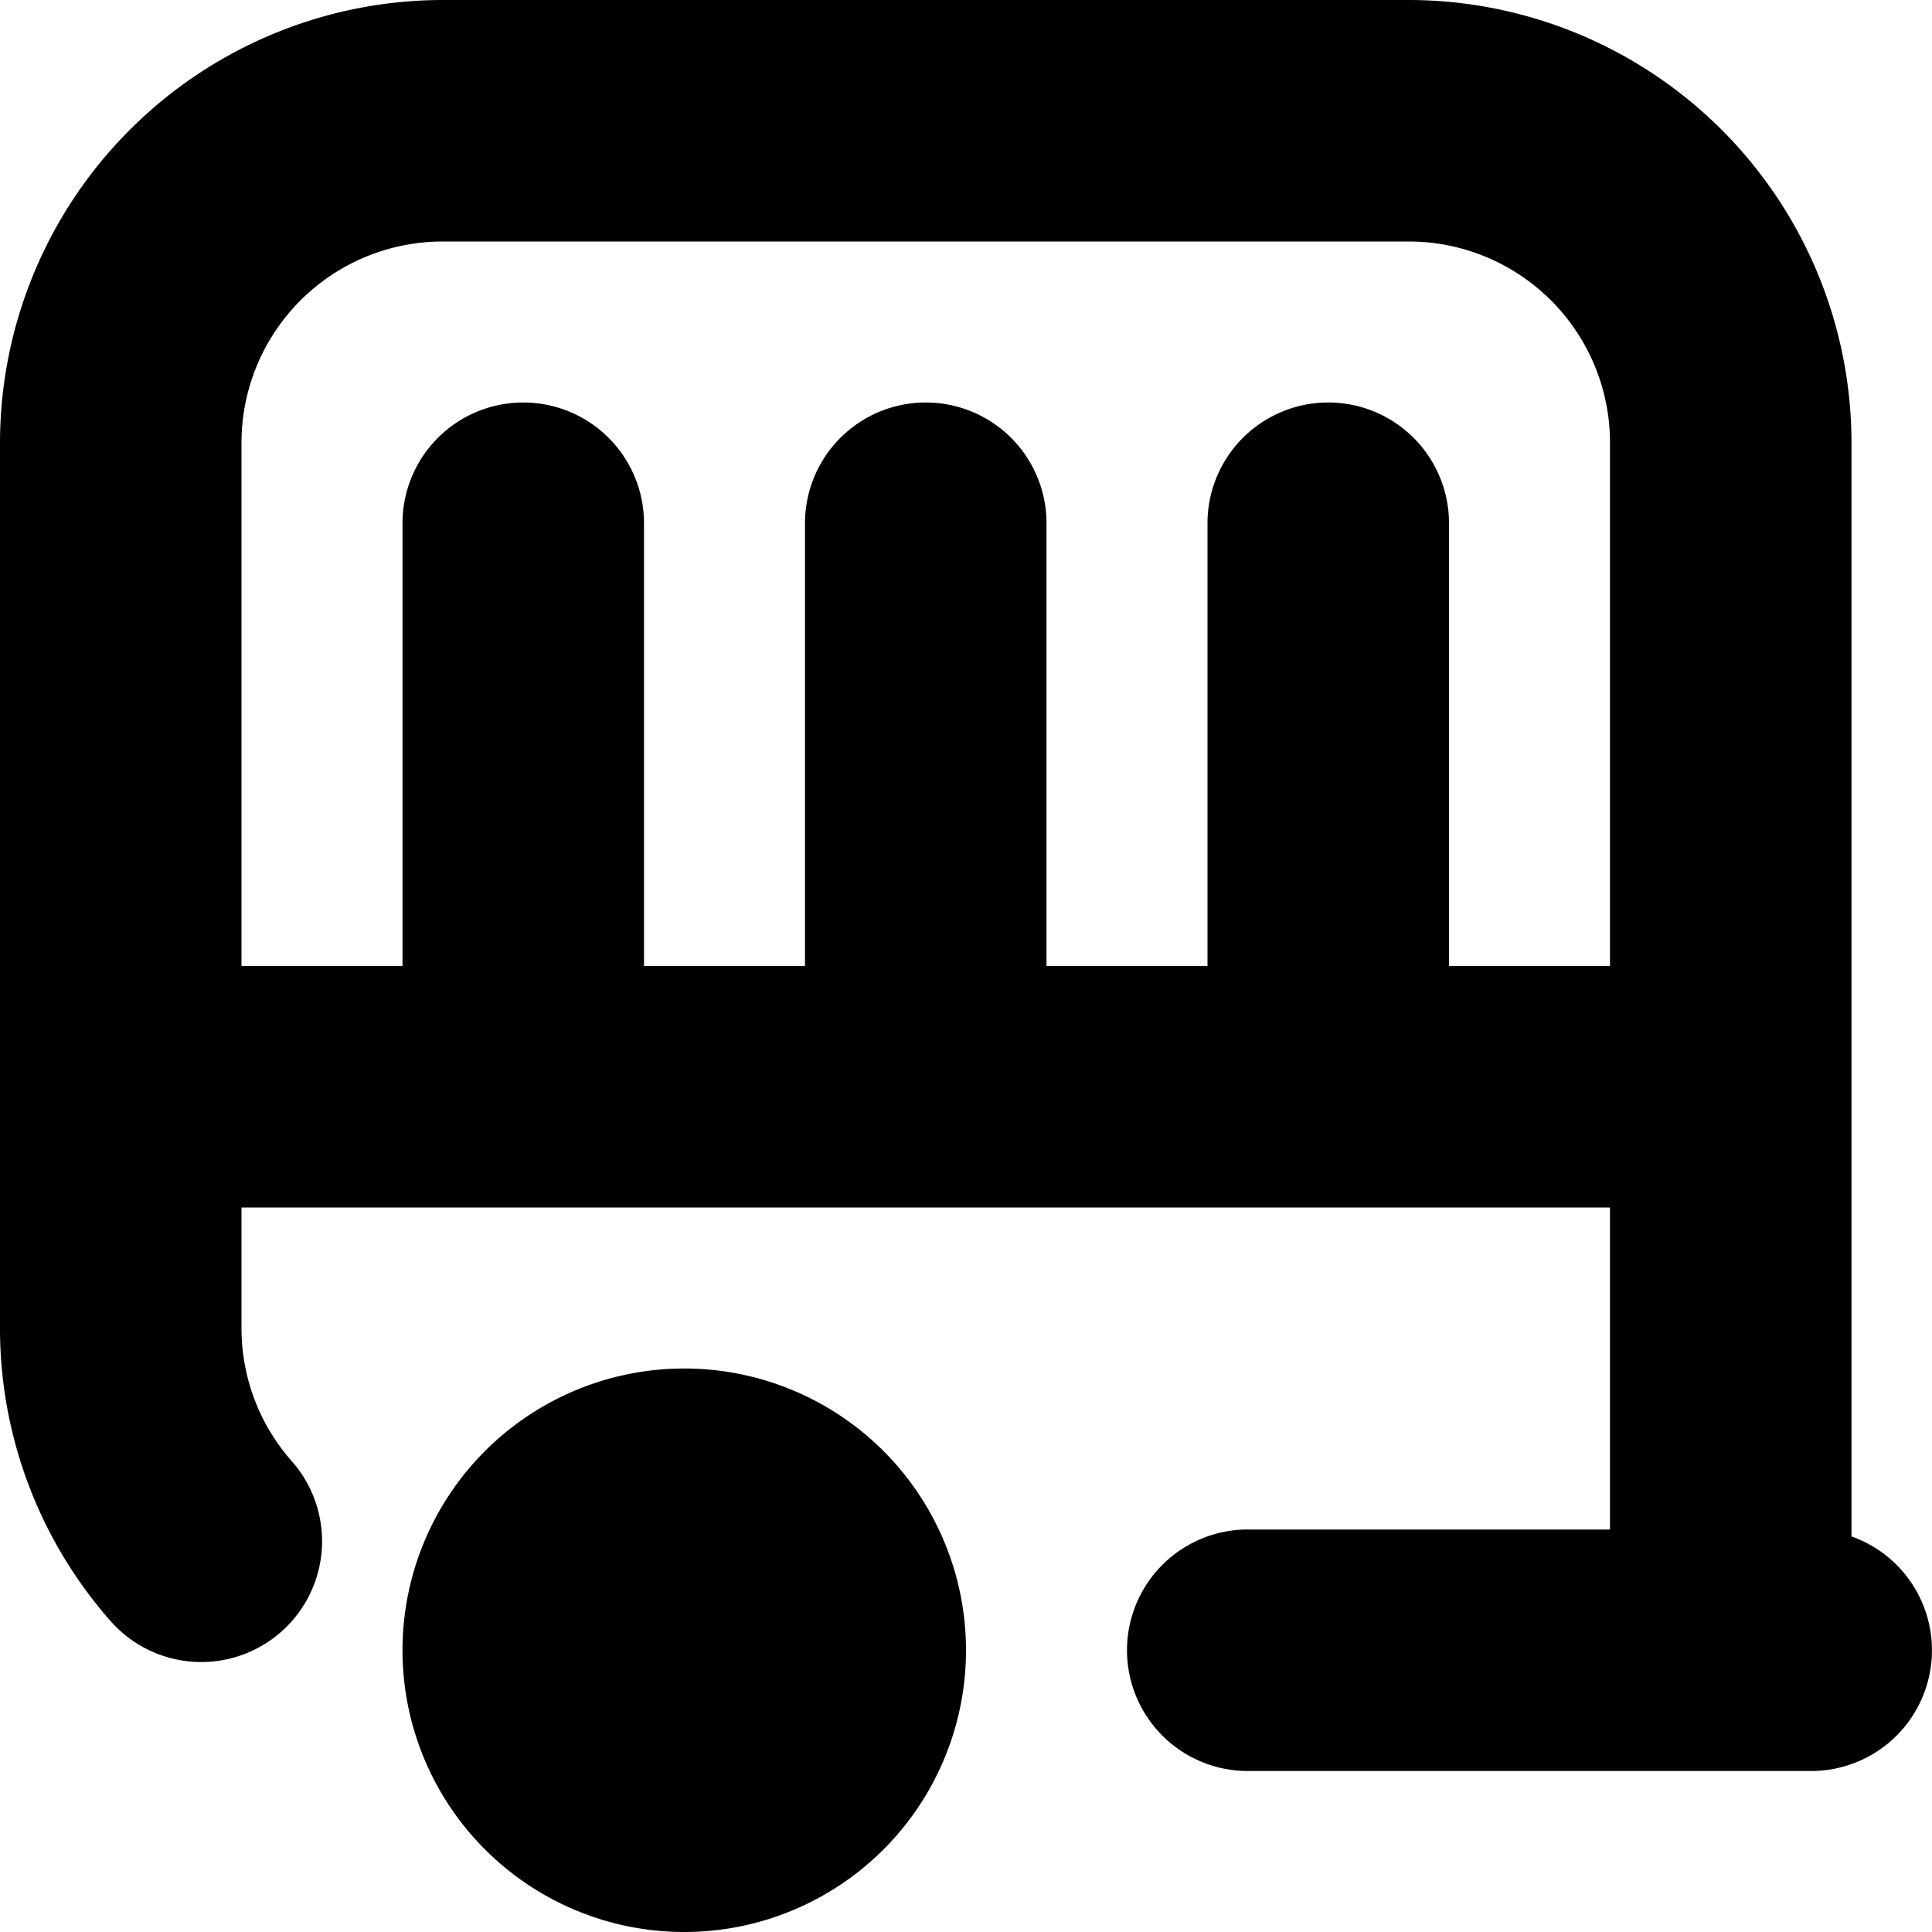
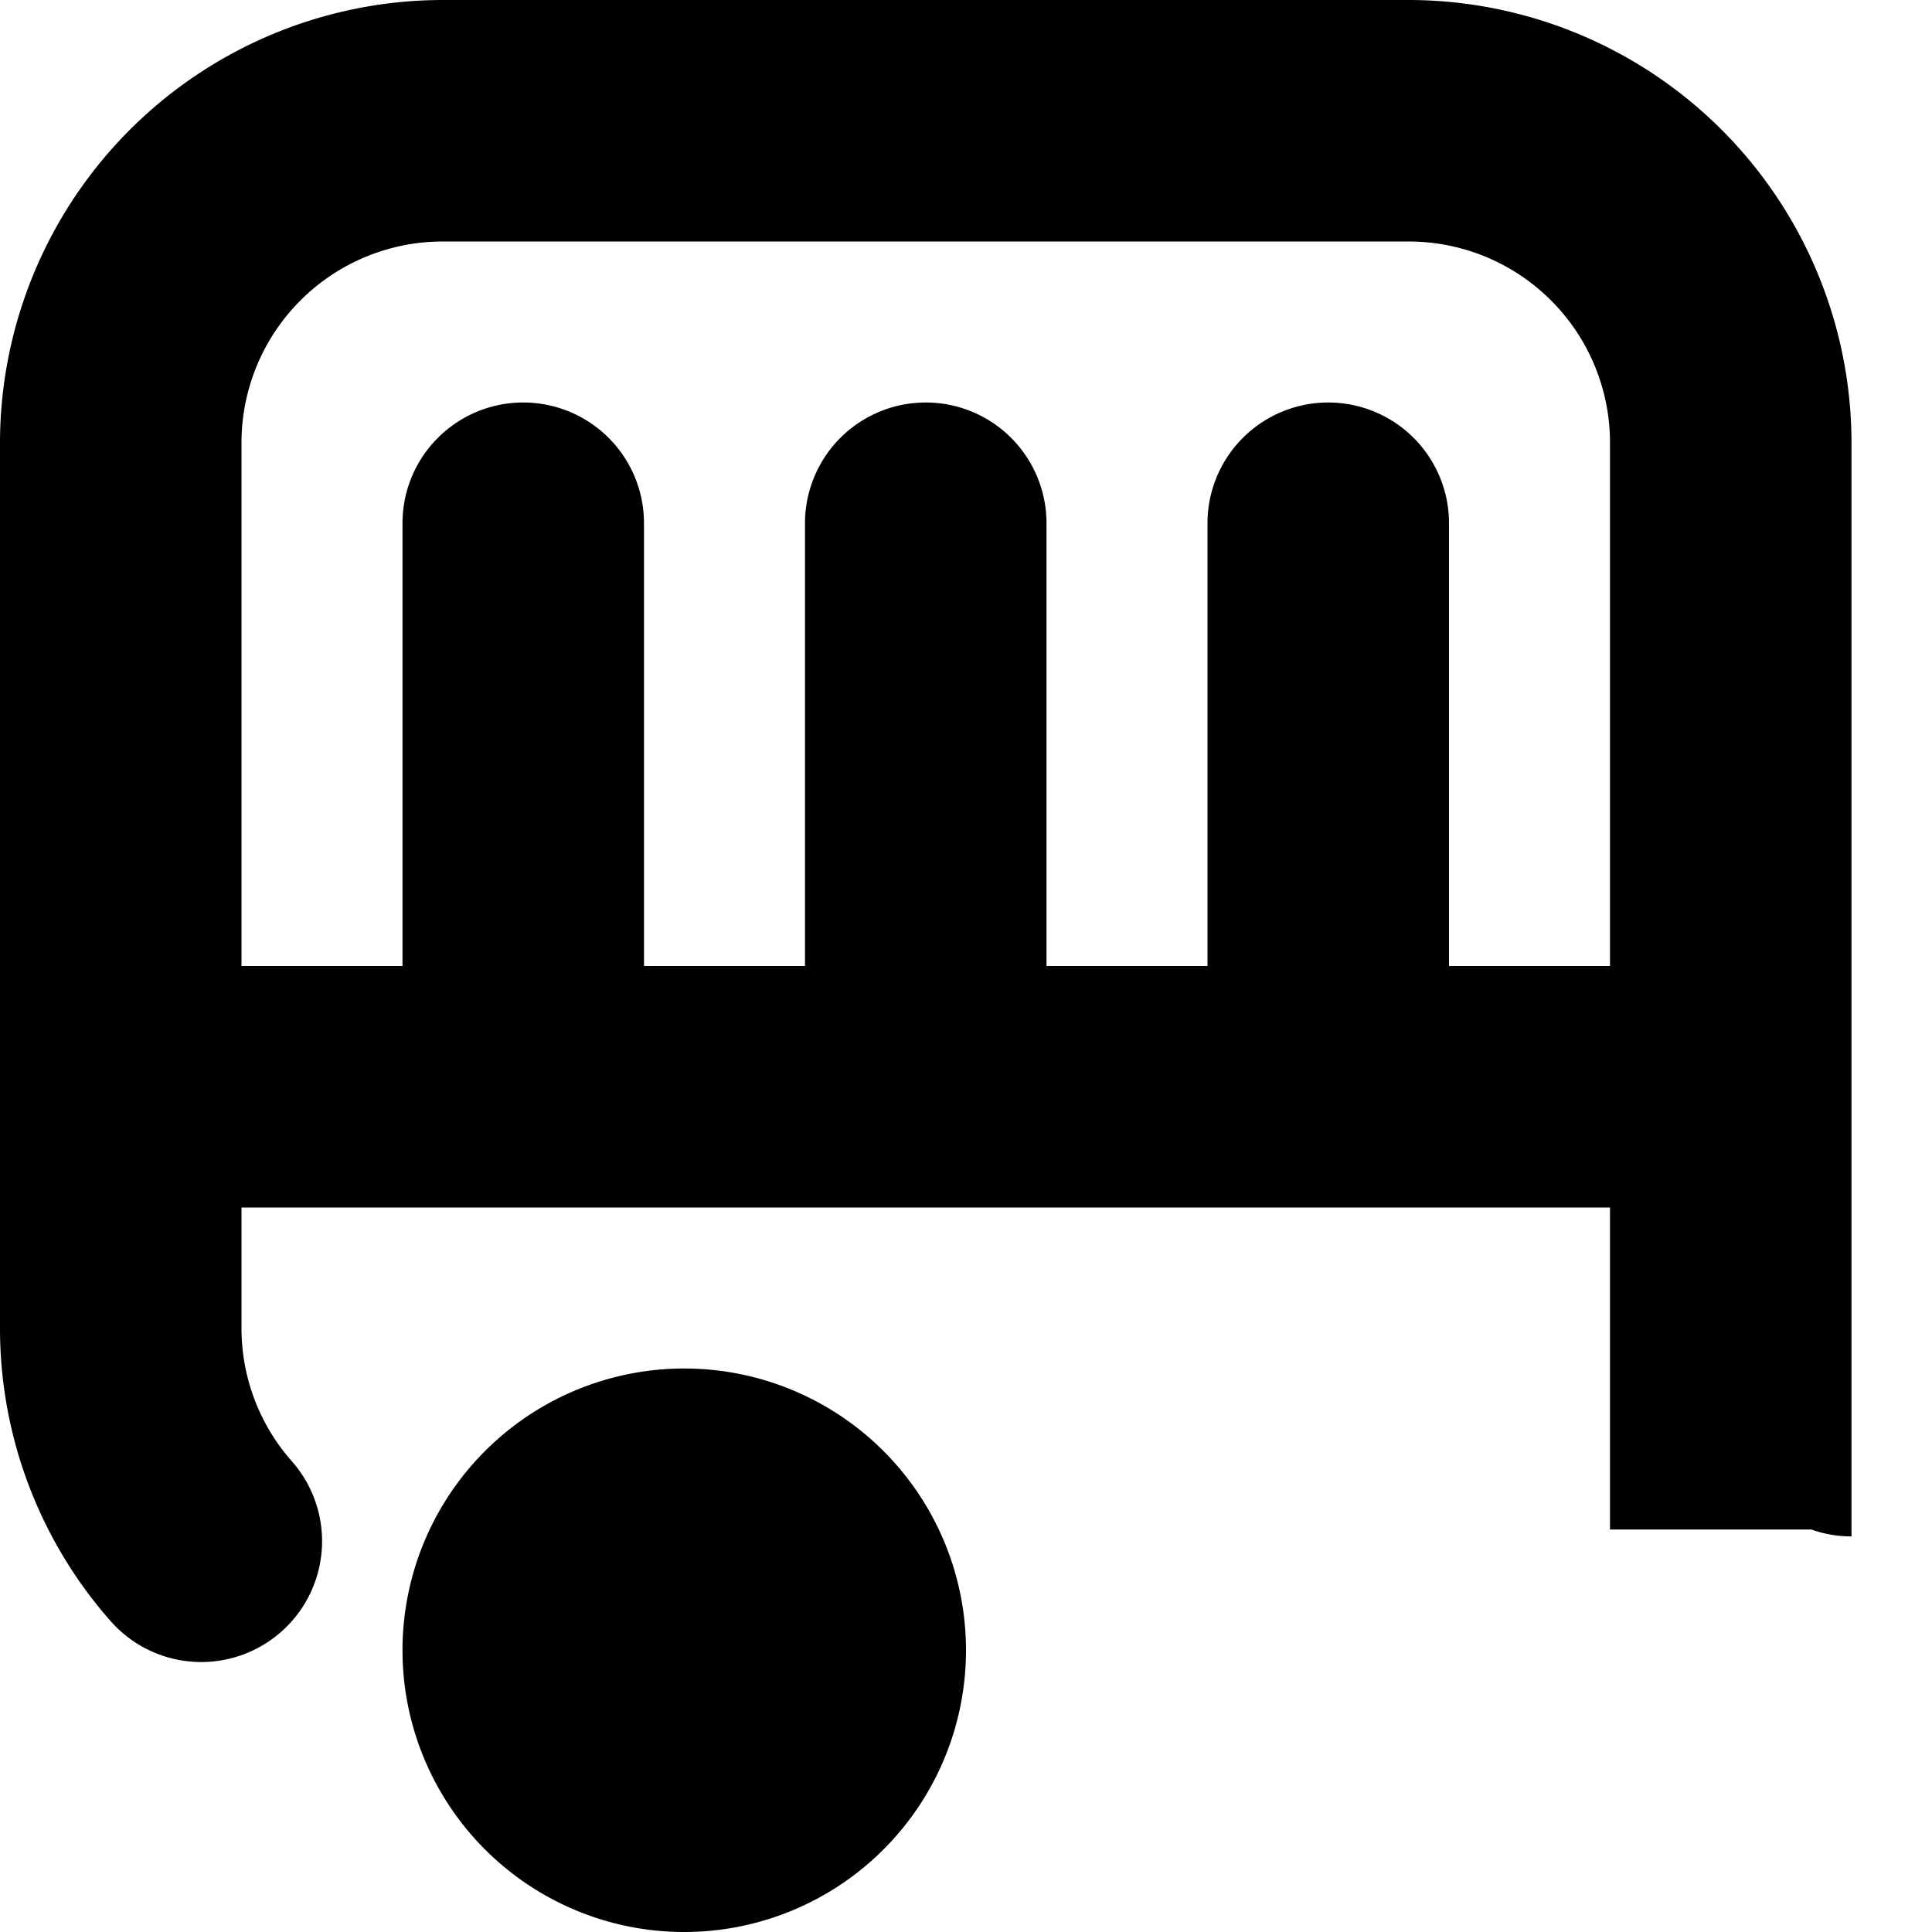
<svg xmlns="http://www.w3.org/2000/svg" id="Layer_1" data-name="Layer 1" viewBox="0 0 24 24" width="512" height="512">
-   <path d="M23,19.086V5.5A5.506,5.506,0,0,0,17.5,0H5.5A5.506,5.506,0,0,0,0,5.5v11a5.5,5.5,0,0,0,1.375,3.639,1.5,1.5,0,0,0,2.25-1.987A2.493,2.493,0,0,1,3,16.5V15H20v4H15.5a1.5,1.5,0,0,0,0,3h7A1.5,1.5,0,0,0,23,19.086ZM18,12V6.5a1.5,1.5,0,0,0-3,0V12H13V6.5a1.5,1.5,0,0,0-3,0V12H8V6.5a1.5,1.5,0,0,0-3,0V12H3V5.5A2.5,2.5,0,0,1,5.5,3h12A2.5,2.5,0,0,1,20,5.5V12Zm-6,8.5a3.5,3.5,0,0,1-7,0A3.5,3.5,0,0,1,12,20.5Z" />
+   <path d="M23,19.086V5.5A5.506,5.506,0,0,0,17.5,0H5.5A5.506,5.506,0,0,0,0,5.5v11a5.5,5.5,0,0,0,1.375,3.639,1.5,1.5,0,0,0,2.25-1.987A2.493,2.493,0,0,1,3,16.5V15H20v4H15.5h7A1.5,1.5,0,0,0,23,19.086ZM18,12V6.5a1.5,1.5,0,0,0-3,0V12H13V6.5a1.5,1.5,0,0,0-3,0V12H8V6.5a1.5,1.5,0,0,0-3,0V12H3V5.5A2.5,2.5,0,0,1,5.5,3h12A2.5,2.5,0,0,1,20,5.5V12Zm-6,8.5a3.5,3.5,0,0,1-7,0A3.5,3.5,0,0,1,12,20.5Z" />
</svg>